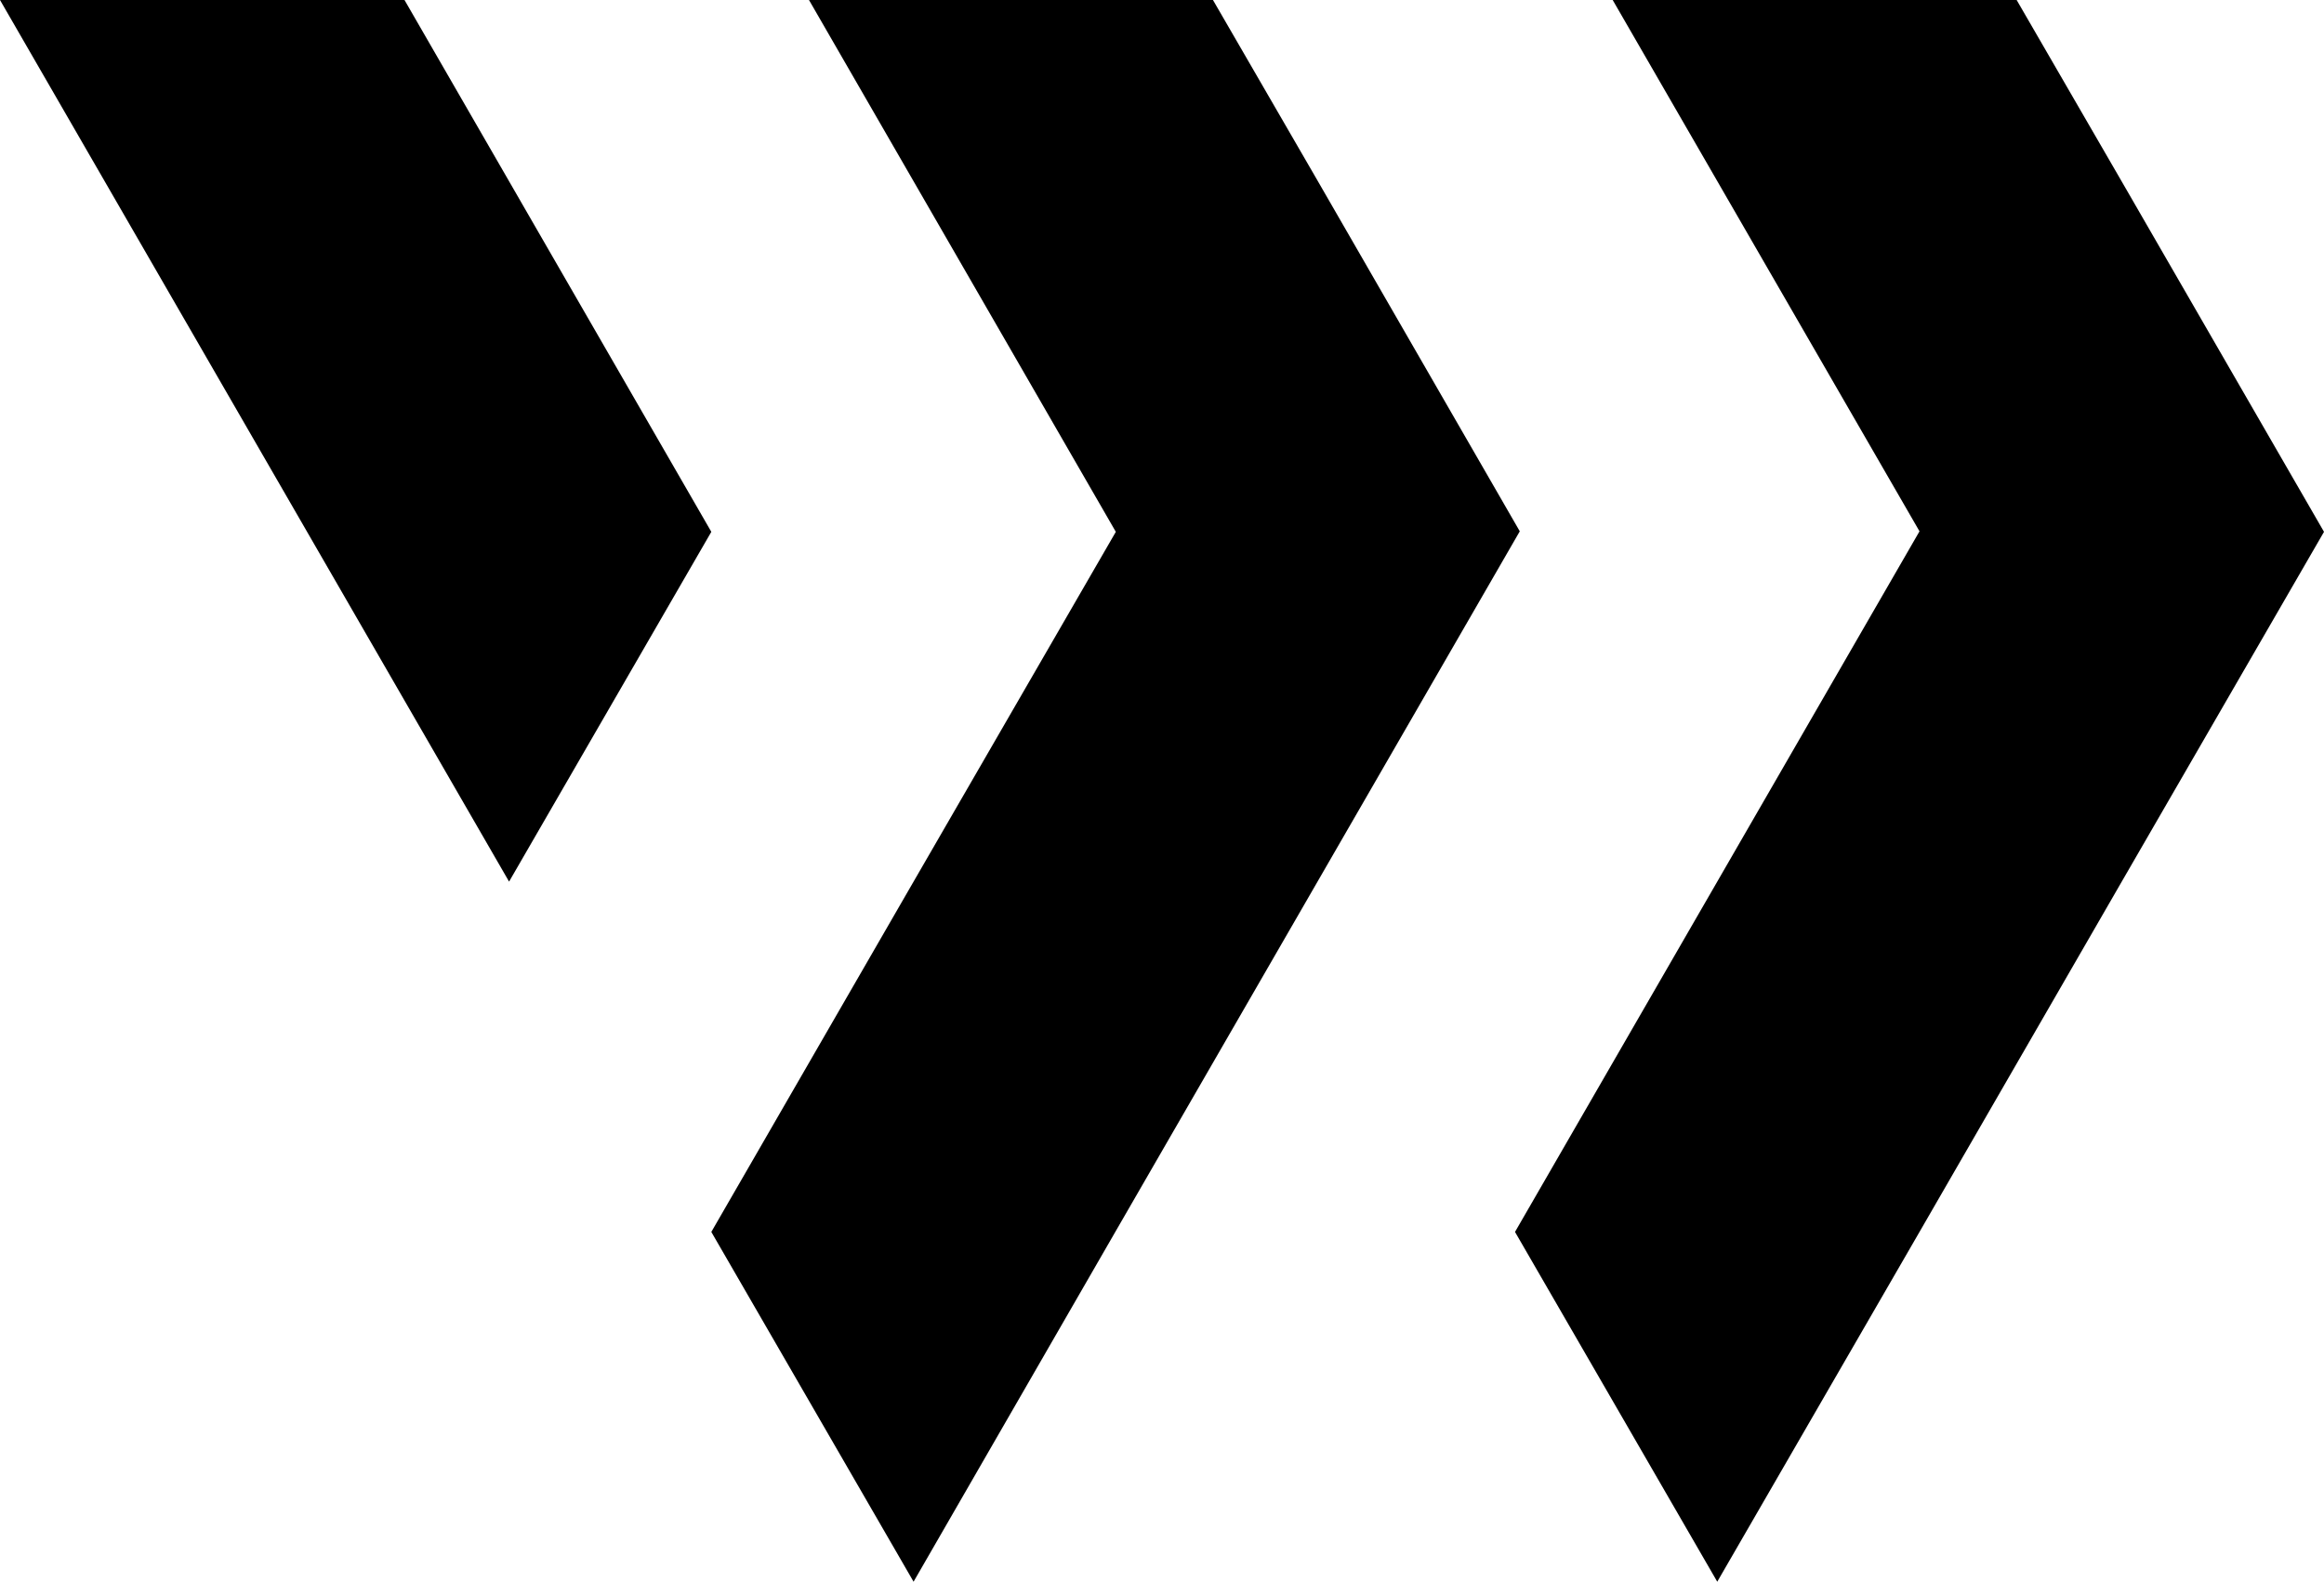
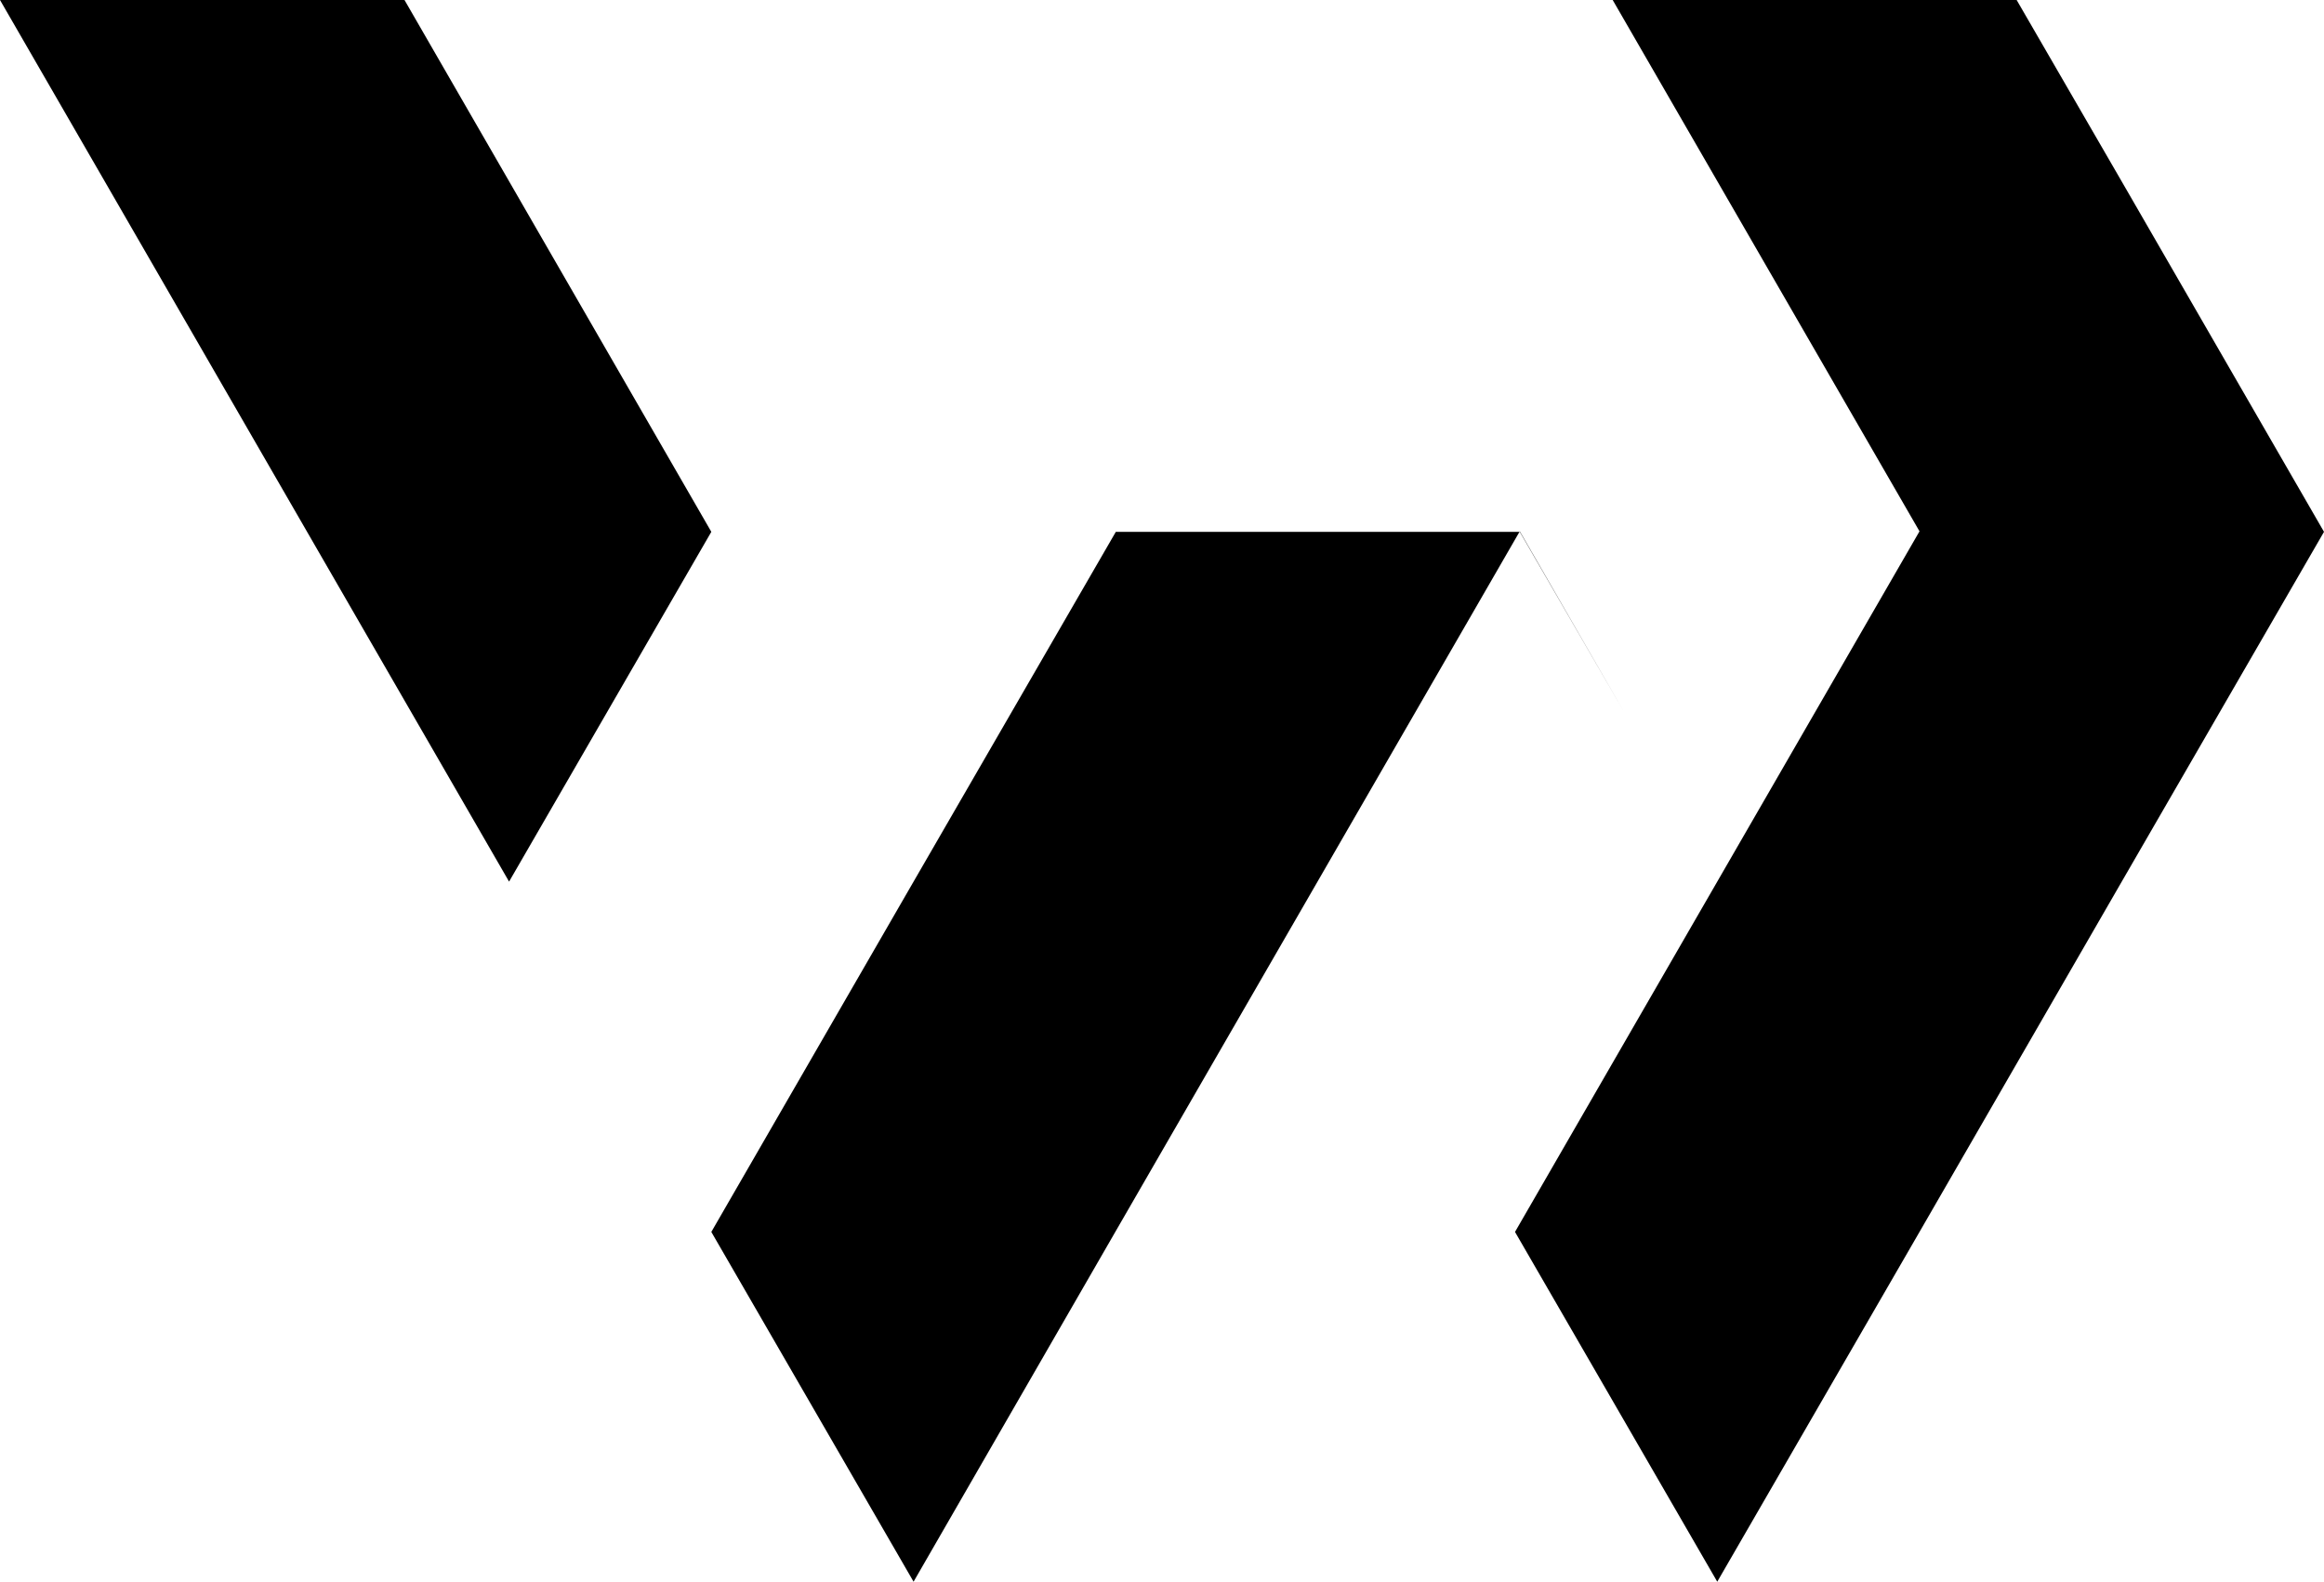
<svg xmlns="http://www.w3.org/2000/svg" version="1.1" id="Layer_1" x="0px" y="0px" viewBox="0 0 437.8 298" style="enable-background:new 0 0 437.8 298;" xml:space="preserve">
  <title>logo_R02</title>
-   <path d="M286.3,100.1l-38.1,66l-38.1,66L172.1,298L134,232.1l38.1-66l38.1-65.9L152.4,0h76.1l19.8,34.2L286.3,100.1z M76.2,0H0  l95.9,166.1l38.1-65.9L76.2,0z M399.7,34.2L379.9,0h-76.1l57.8,100.1l-38.1,66l-38.1,66l38.1,65.9l38.1-65.9l38.1-66l38.1-65.9  L399.7,34.2z" />
+   <path d="M286.3,100.1l-38.1,66l-38.1,66L172.1,298L134,232.1l38.1-66l38.1-65.9h76.1l19.8,34.2L286.3,100.1z M76.2,0H0  l95.9,166.1l38.1-65.9L76.2,0z M399.7,34.2L379.9,0h-76.1l57.8,100.1l-38.1,66l-38.1,66l38.1,65.9l38.1-65.9l38.1-66l38.1-65.9  L399.7,34.2z" />
</svg>